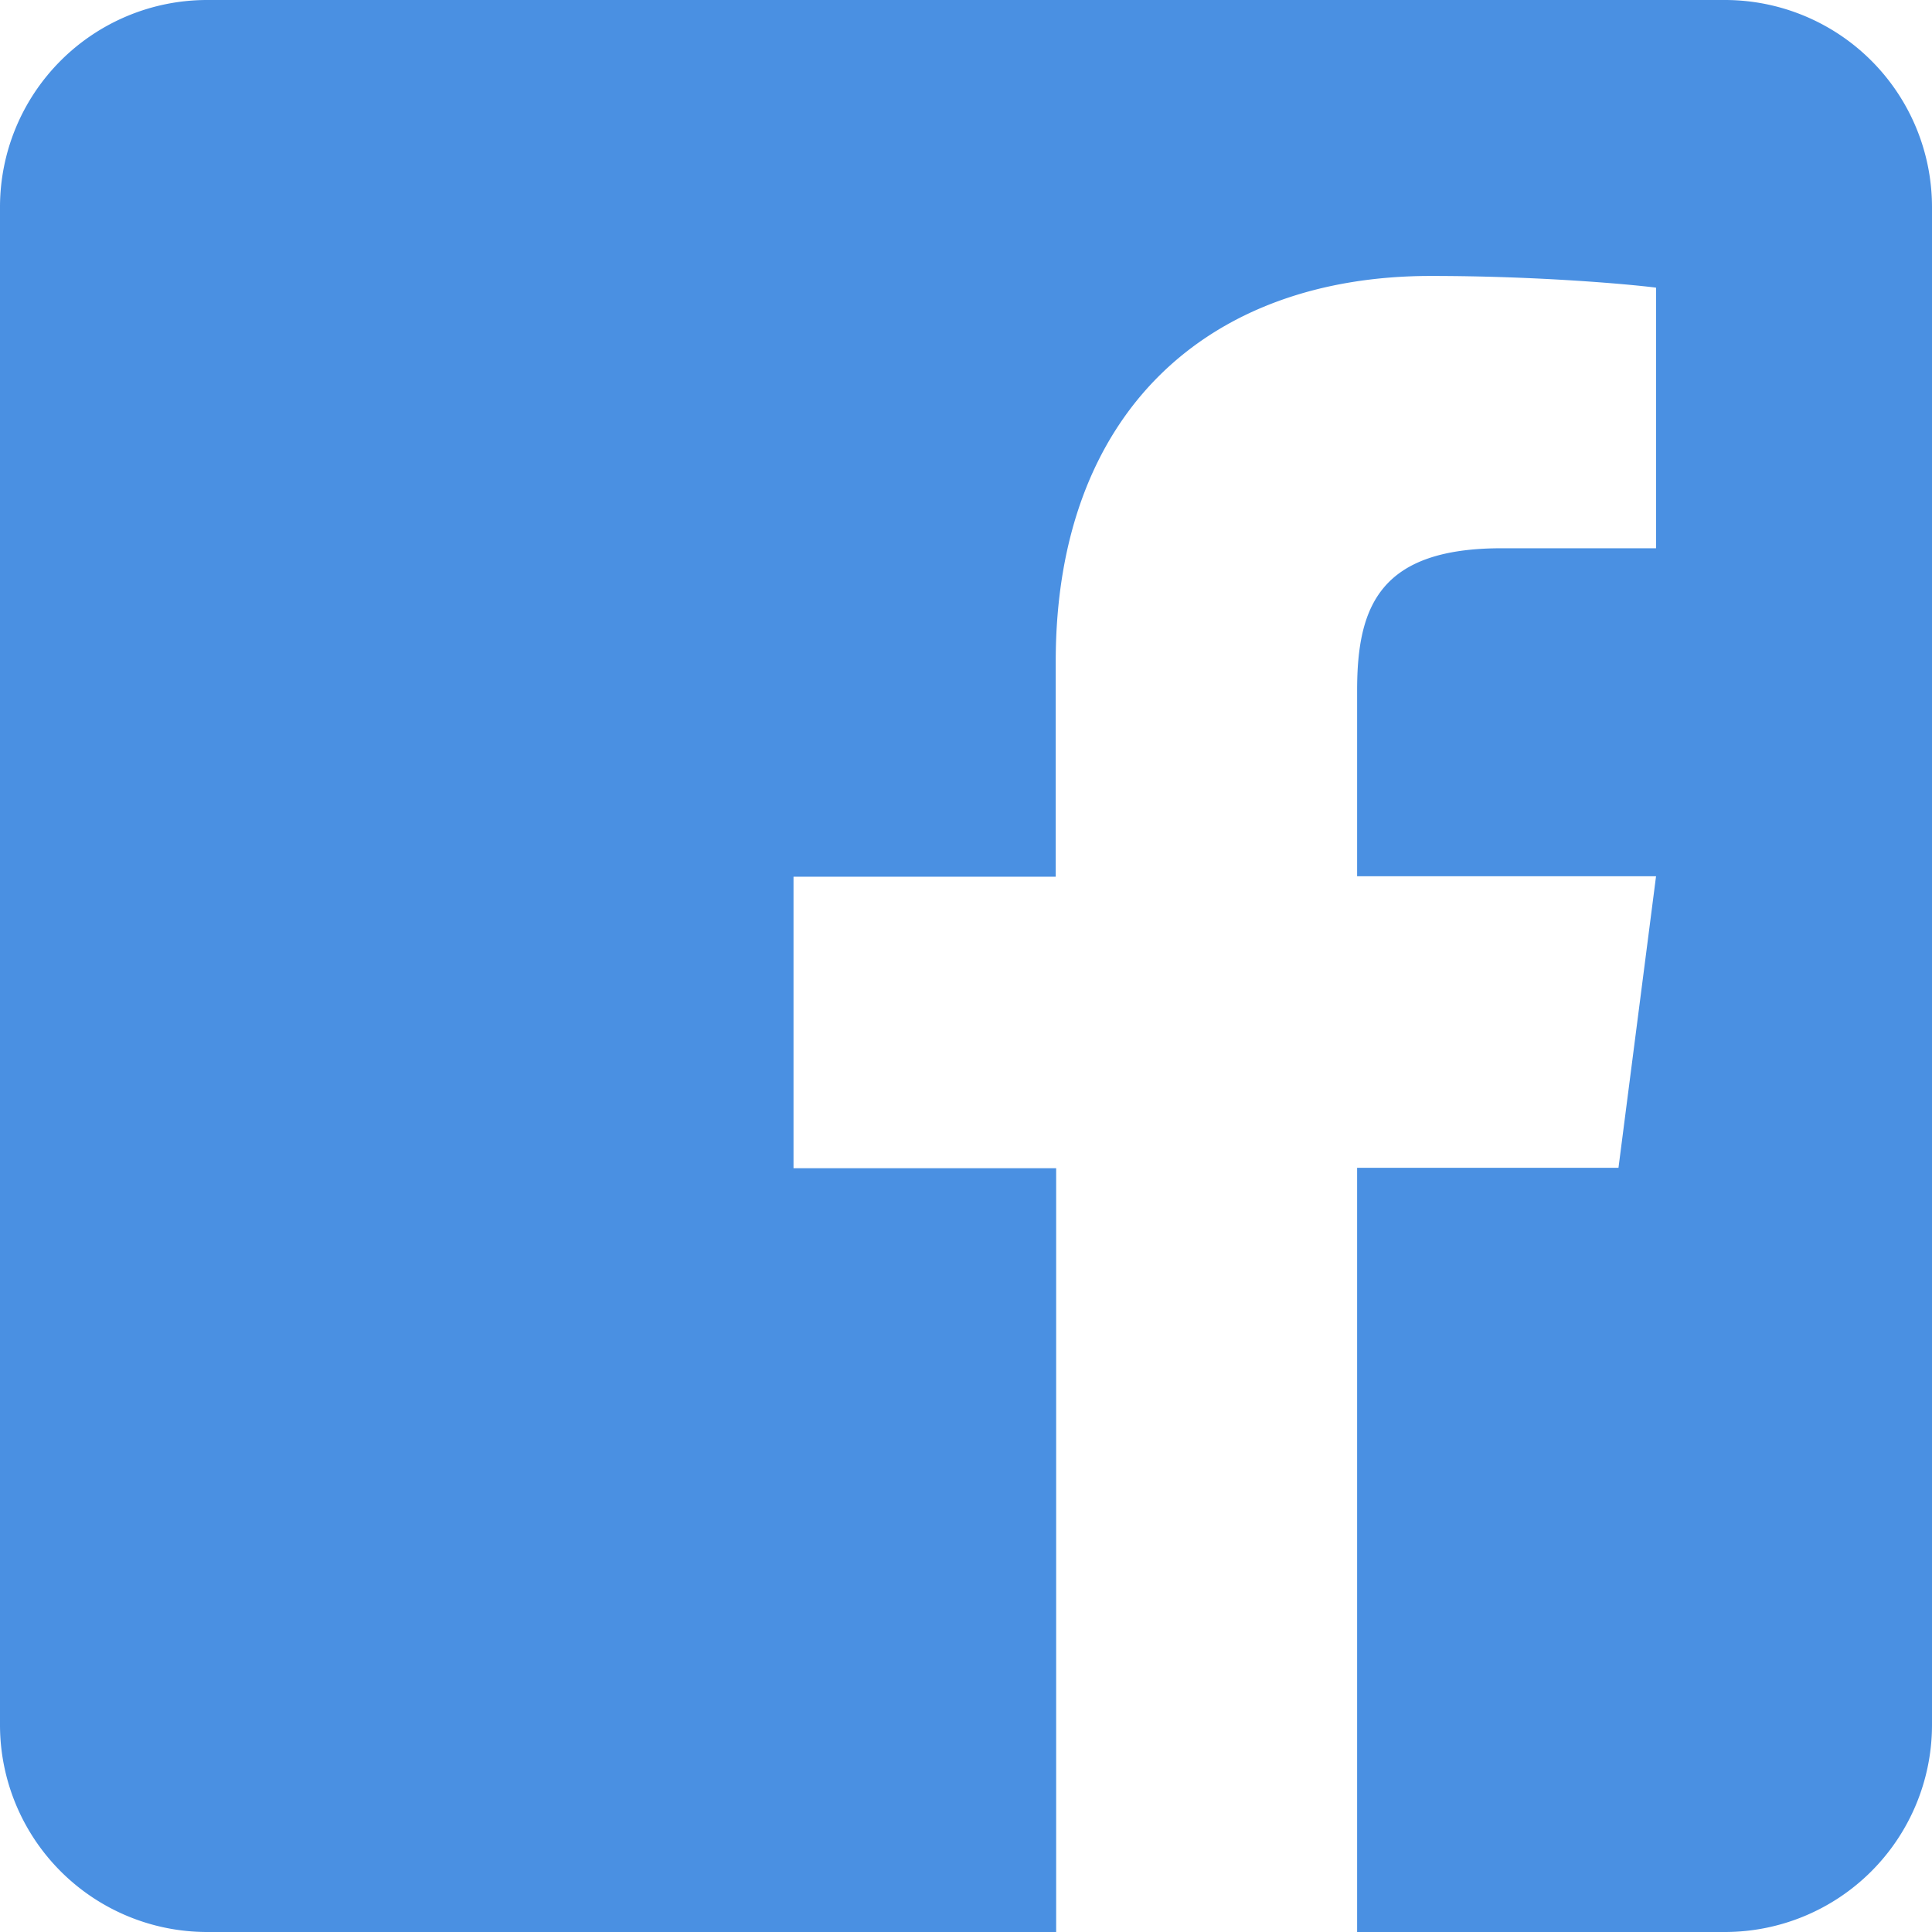
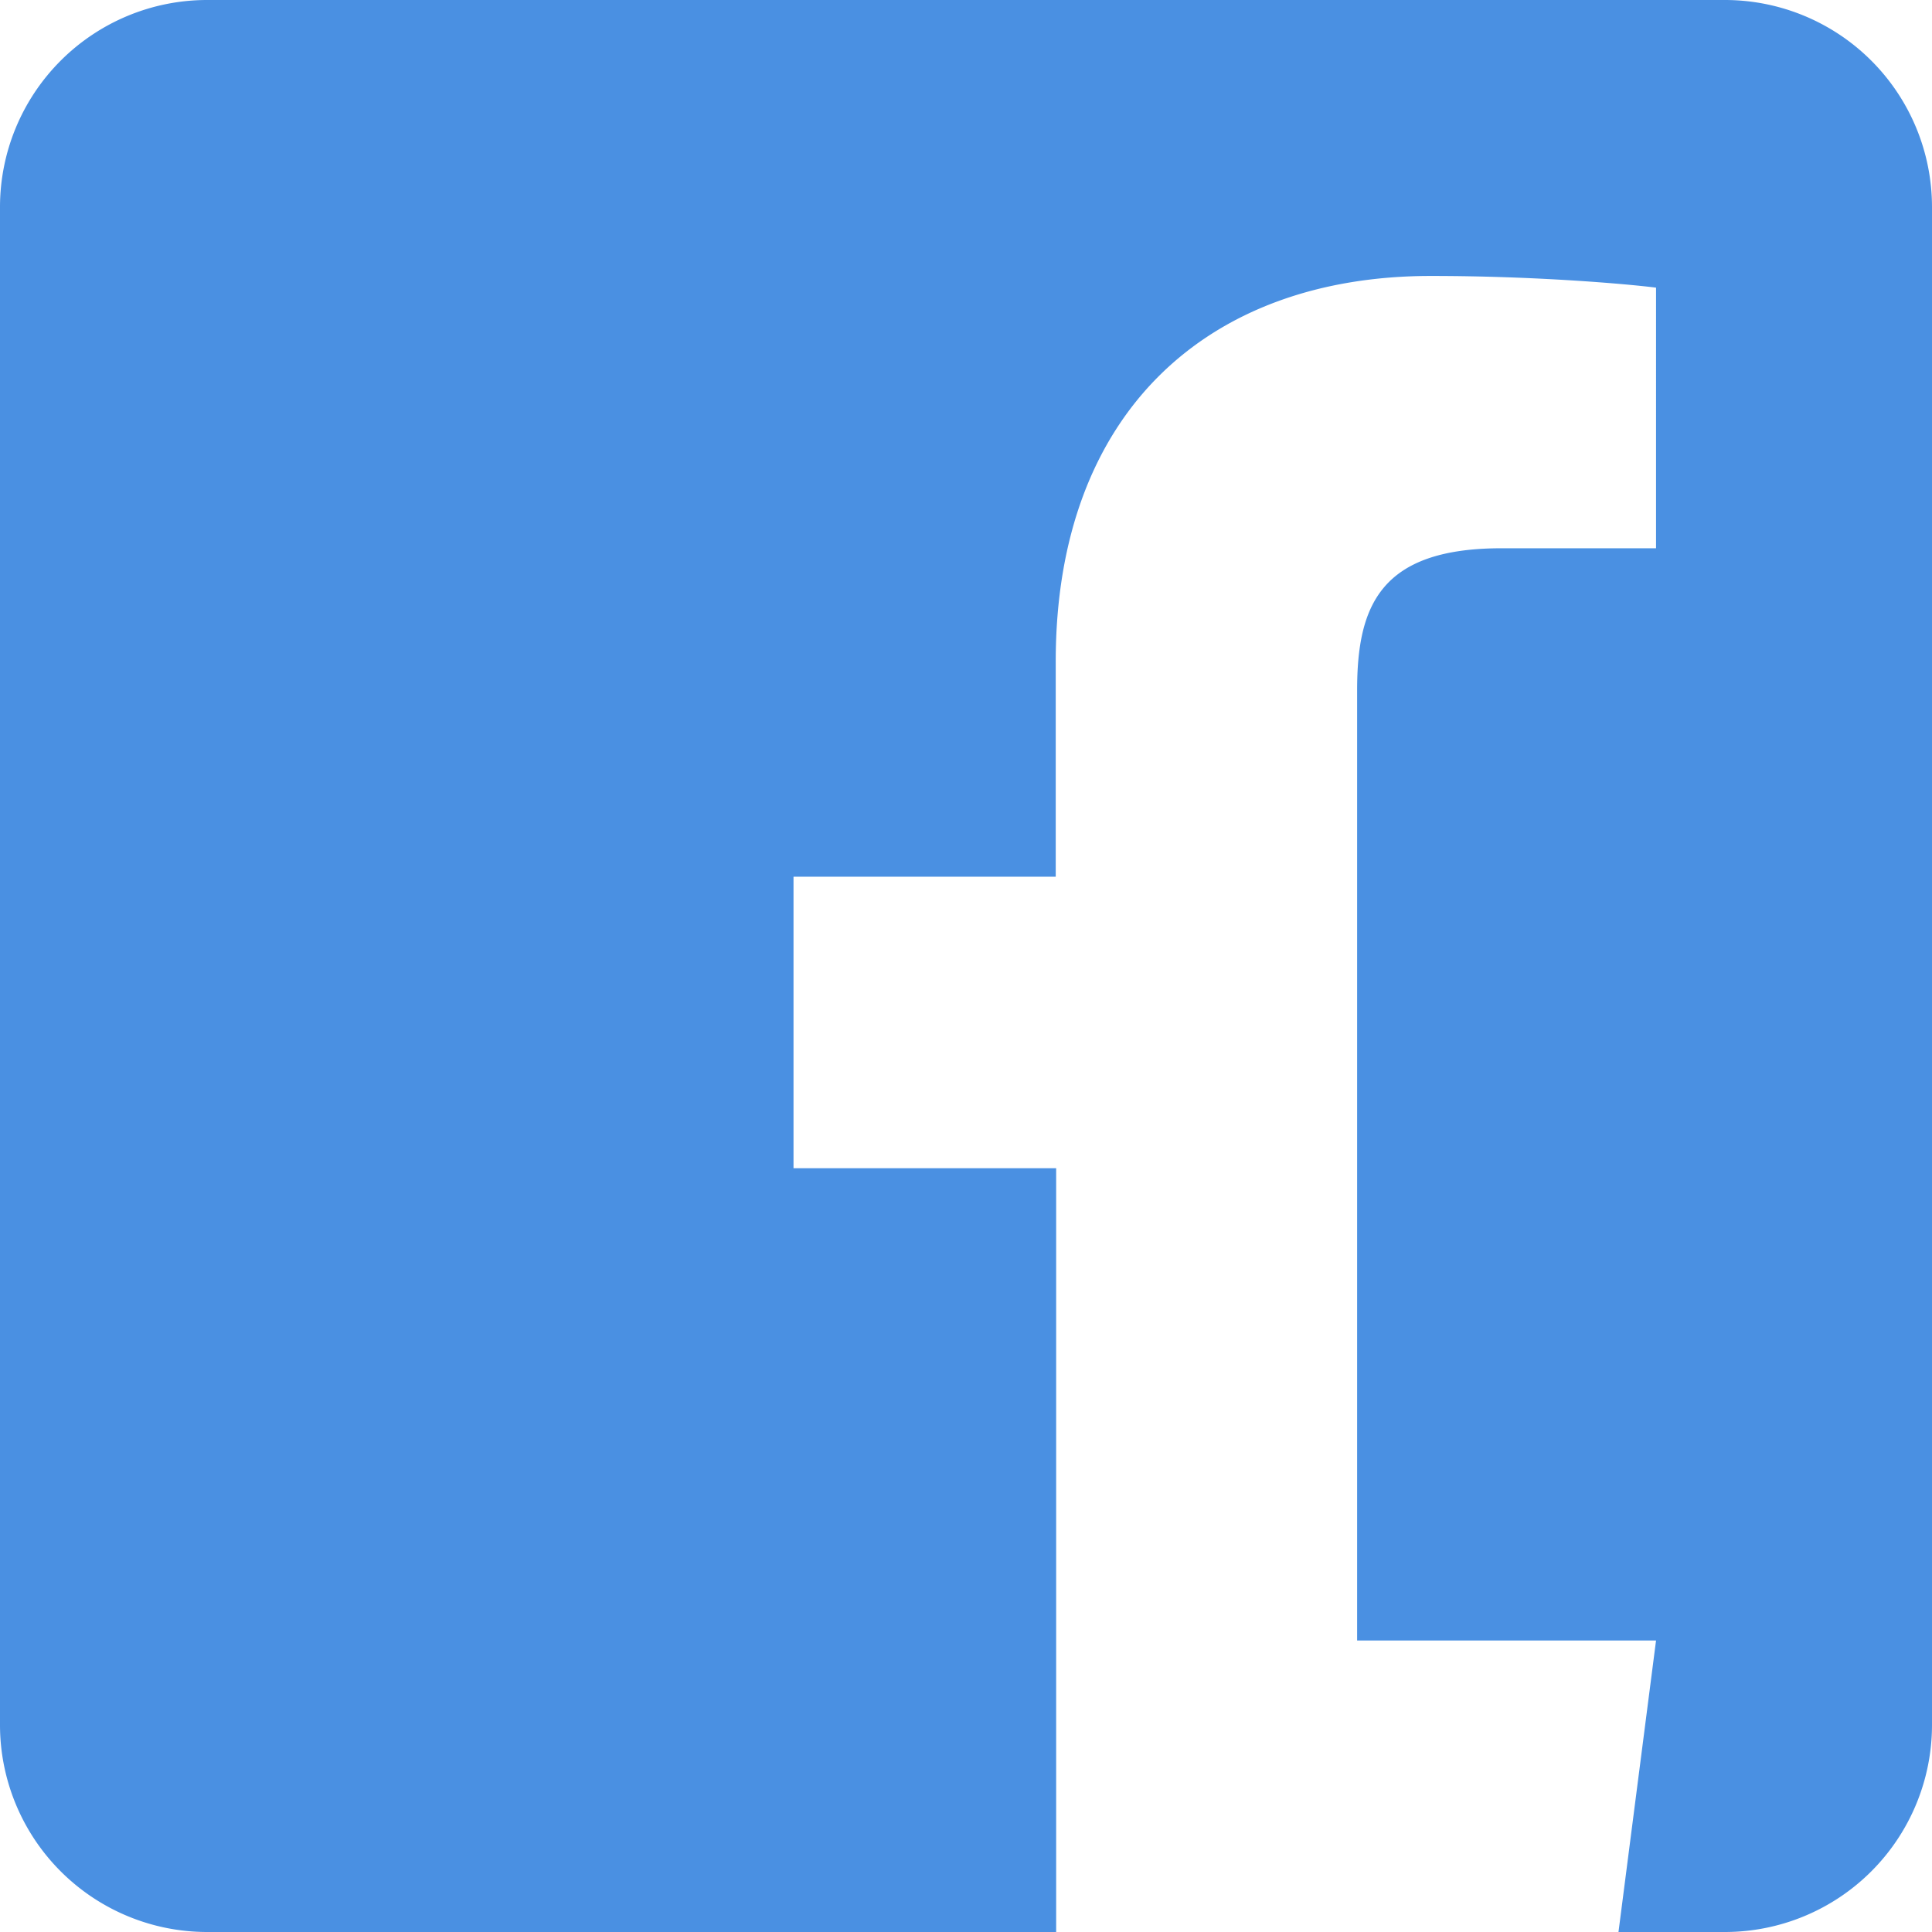
<svg xmlns="http://www.w3.org/2000/svg" width="18" height="18" viewBox="0 0 18 18">
-   <path fill="#4A90E2" fill-rule="evenodd" d="M18 1.929V16.07A1.93 1.93 0 0 1 16.071 18h-3.427v-7.12h2.435l.35-2.716h-2.785V6.43c0-.788.217-1.322 1.346-1.322h1.439V2.68c-.25-.032-1.101-.109-2.098-.109-2.073 0-3.495 1.266-3.495 3.592v2.005H7.393v2.716H9.84V18H1.929A1.93 1.93 0 0 1 0 16.071V1.93A1.93 1.93 0 0 1 1.929 0H16.07A1.93 1.93 0 0 1 18 1.929z" />
+   <path fill="#4A90E2" fill-rule="evenodd" d="M18 1.929V16.07A1.93 1.93 0 0 1 16.071 18h-3.427h2.435l.35-2.716h-2.785V6.43c0-.788.217-1.322 1.346-1.322h1.439V2.68c-.25-.032-1.101-.109-2.098-.109-2.073 0-3.495 1.266-3.495 3.592v2.005H7.393v2.716H9.84V18H1.929A1.93 1.93 0 0 1 0 16.071V1.93A1.93 1.93 0 0 1 1.929 0H16.07A1.93 1.93 0 0 1 18 1.929z" />
</svg>